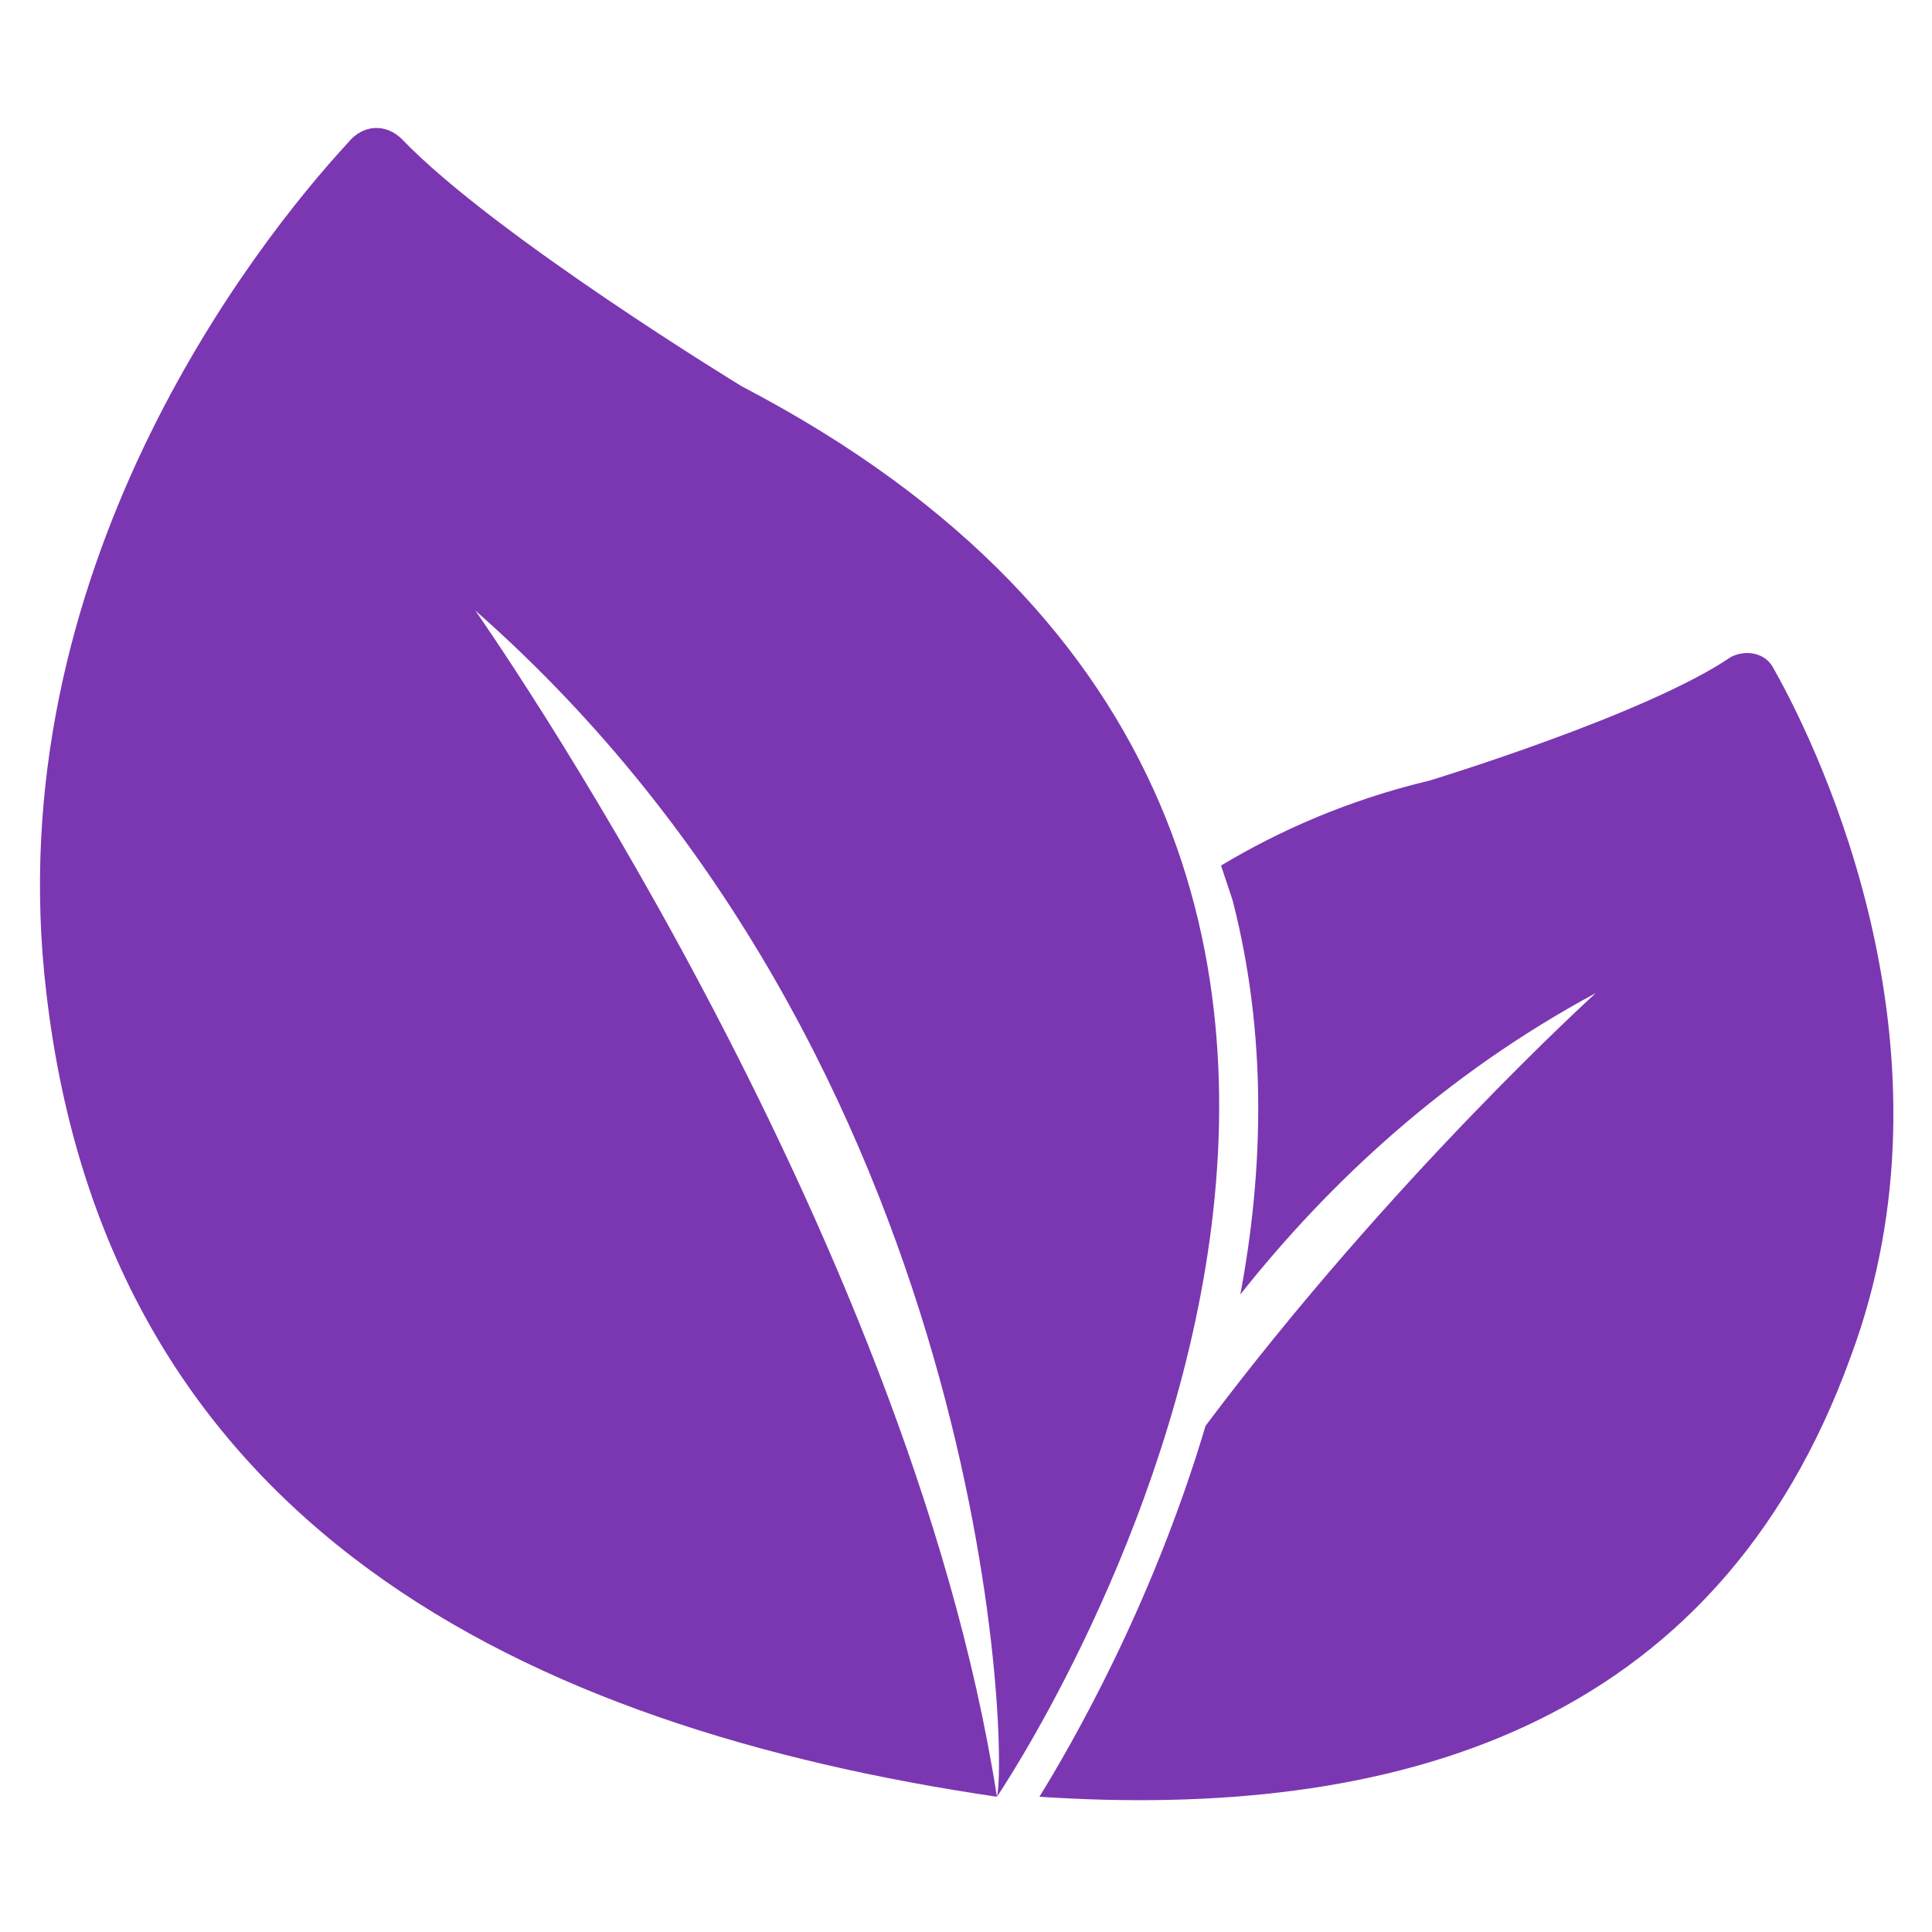
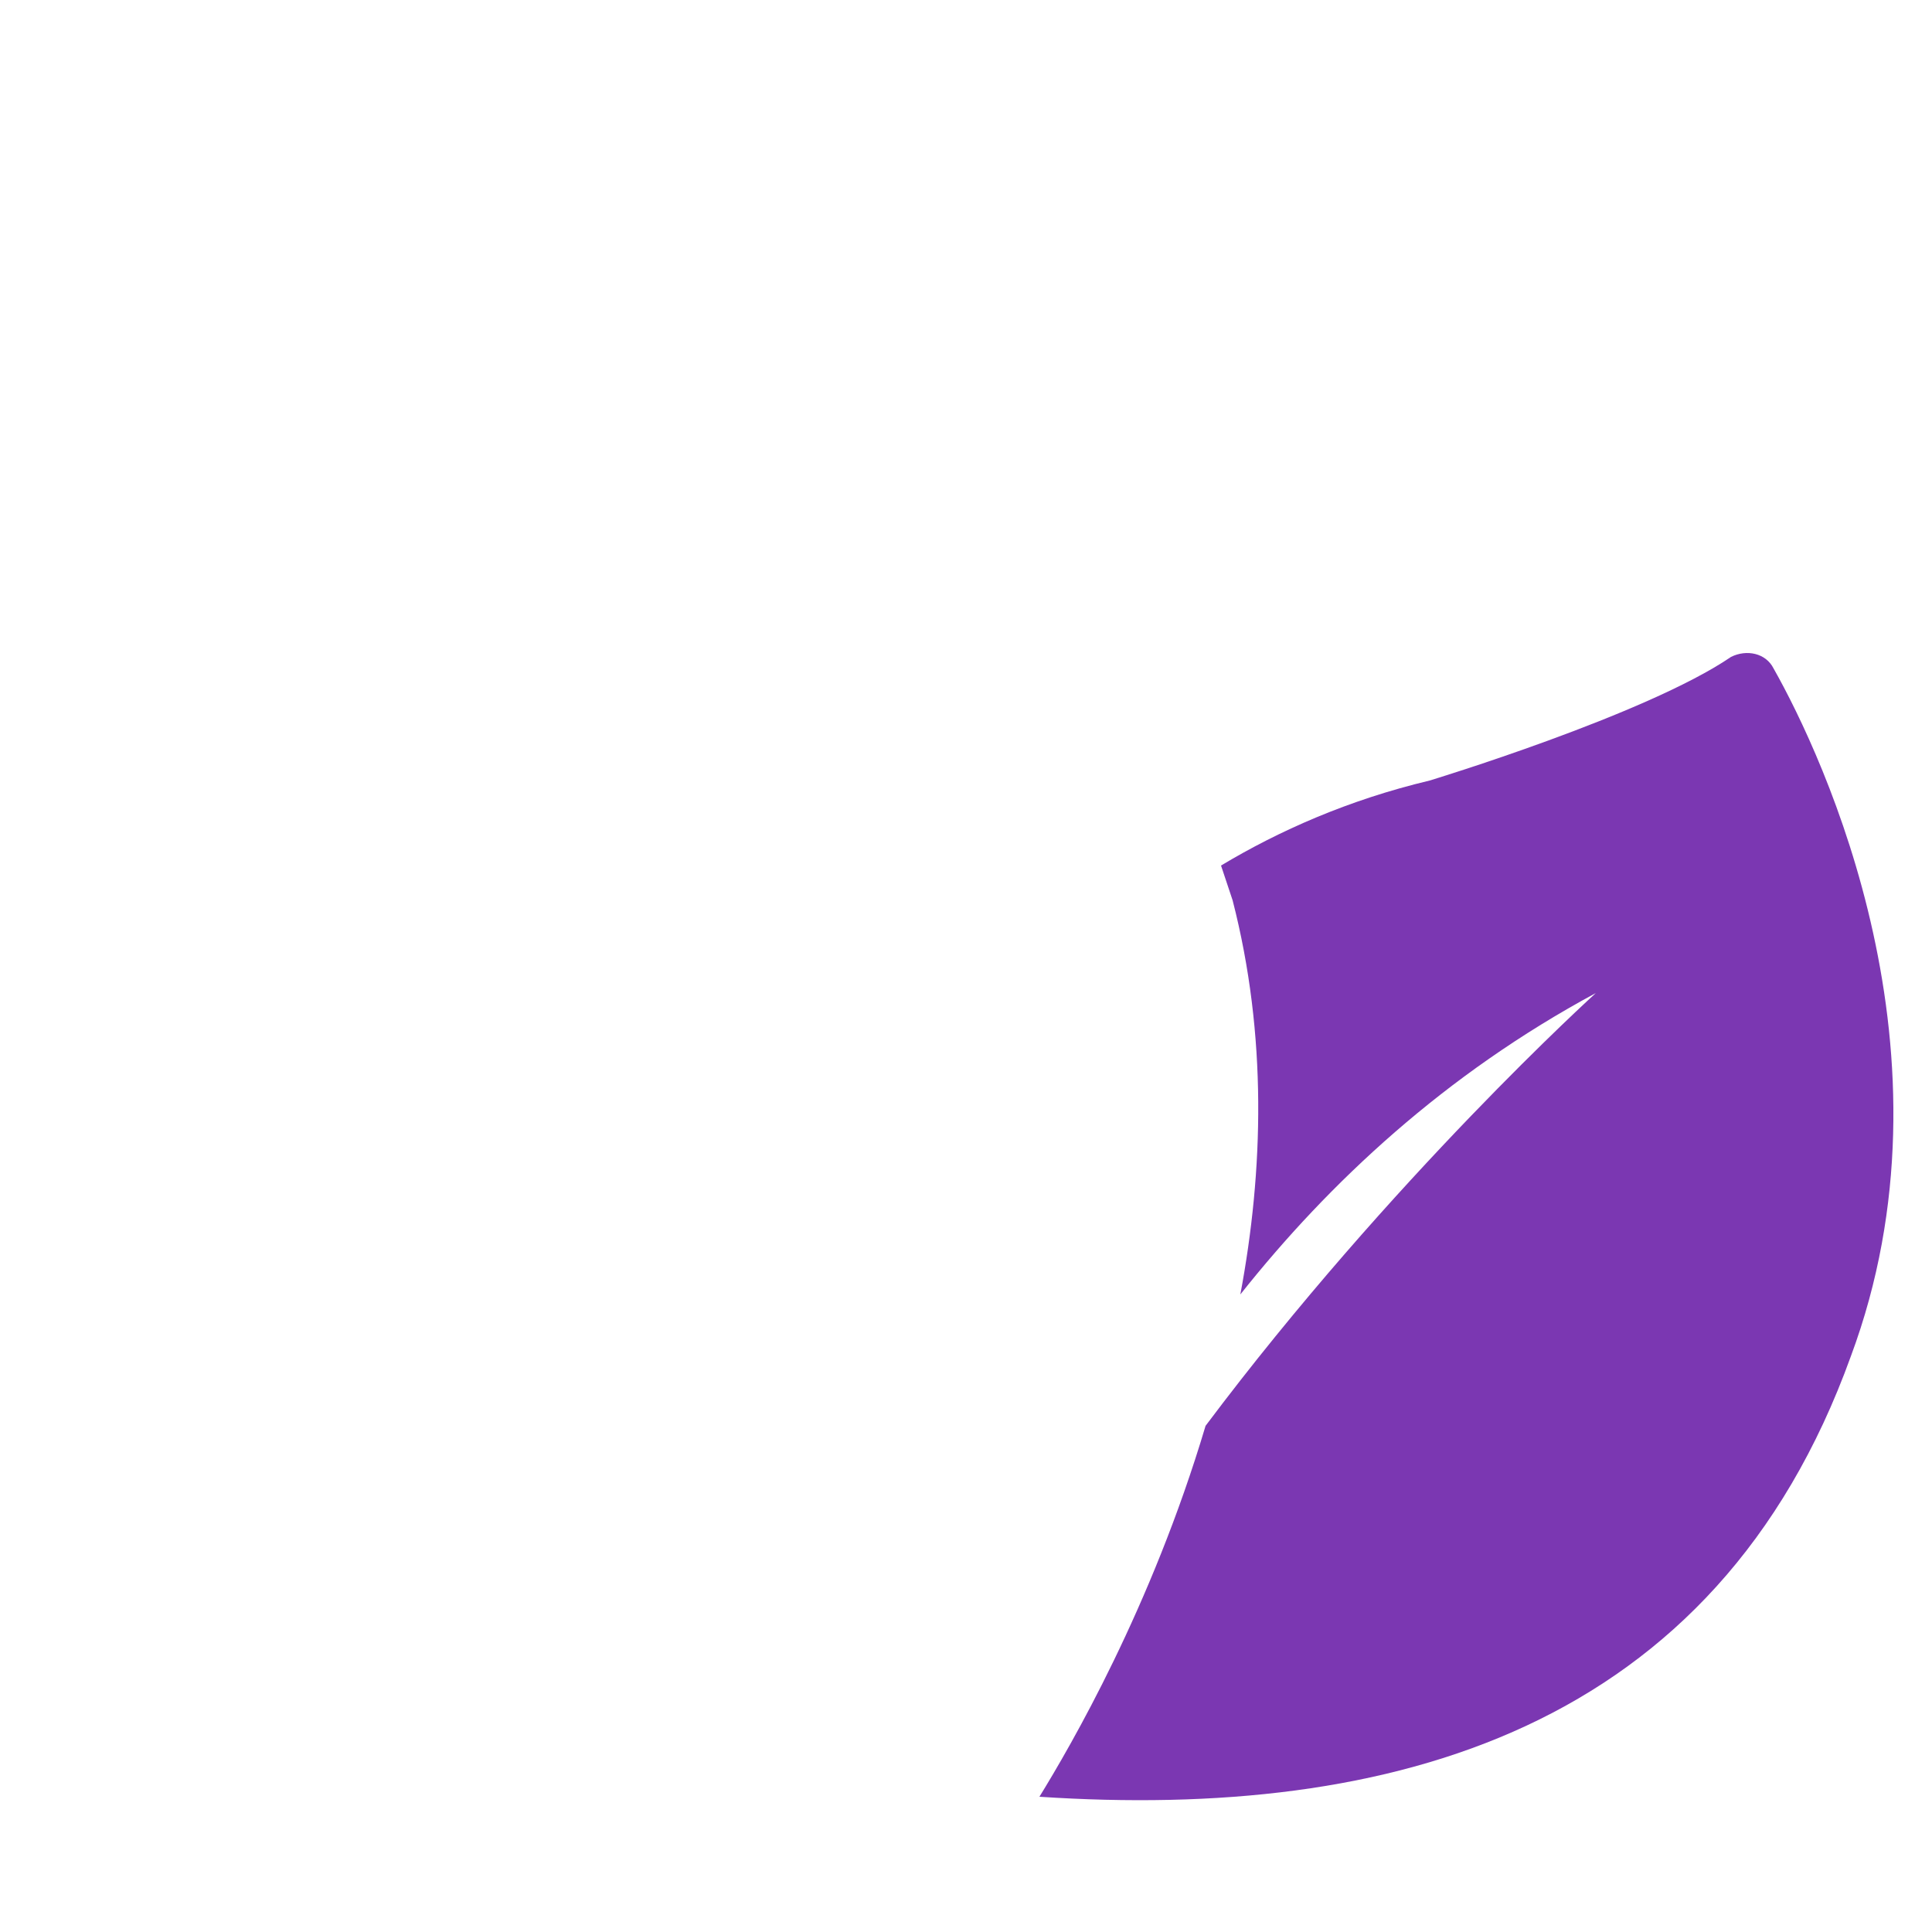
<svg xmlns="http://www.w3.org/2000/svg" width="512" height="512" x="0" y="0" viewBox="0 0 50 50" style="enable-background:new 0 0 512 512" xml:space="preserve" class="">
  <g>
    <path d="M45.9 17.3c-.2-.4-.7-.5-1.1-.3-2.2 1.5-7.8 3.2-7.8 3.2-2.1.5-3.9 1.3-5.4 2.2l.3.9c.9 3.5.8 7 .2 10.2 2.3-2.9 5.3-5.7 9.2-7.8 0 0-5.3 4.8-10.1 11.2-1.4 4.7-3.5 8.3-4.3 9.6 9.1.6 17.5-1.7 21-11.4 2.9-7.8-.7-15.5-2-17.8z" fill="#7b37b2" opacity="1" data-original="#000000" class="" />
-     <path d="M19.2 10s-6.4-3.9-8.8-6.4c-.4-.4-1-.4-1.4.1-2.4 2.6-9.1 11.1-7.8 22 1.6 13.8 12.4 19 24.6 20.8-2.3-14.8-13.5-30.7-13.5-30.7 13.3 11.7 13.8 29.5 13.5 30.7 0 0 16.6-24.4-6.6-36.5z" fill="#7b37b2" opacity="1" data-original="#000000" class="" />
  </g>
</svg>